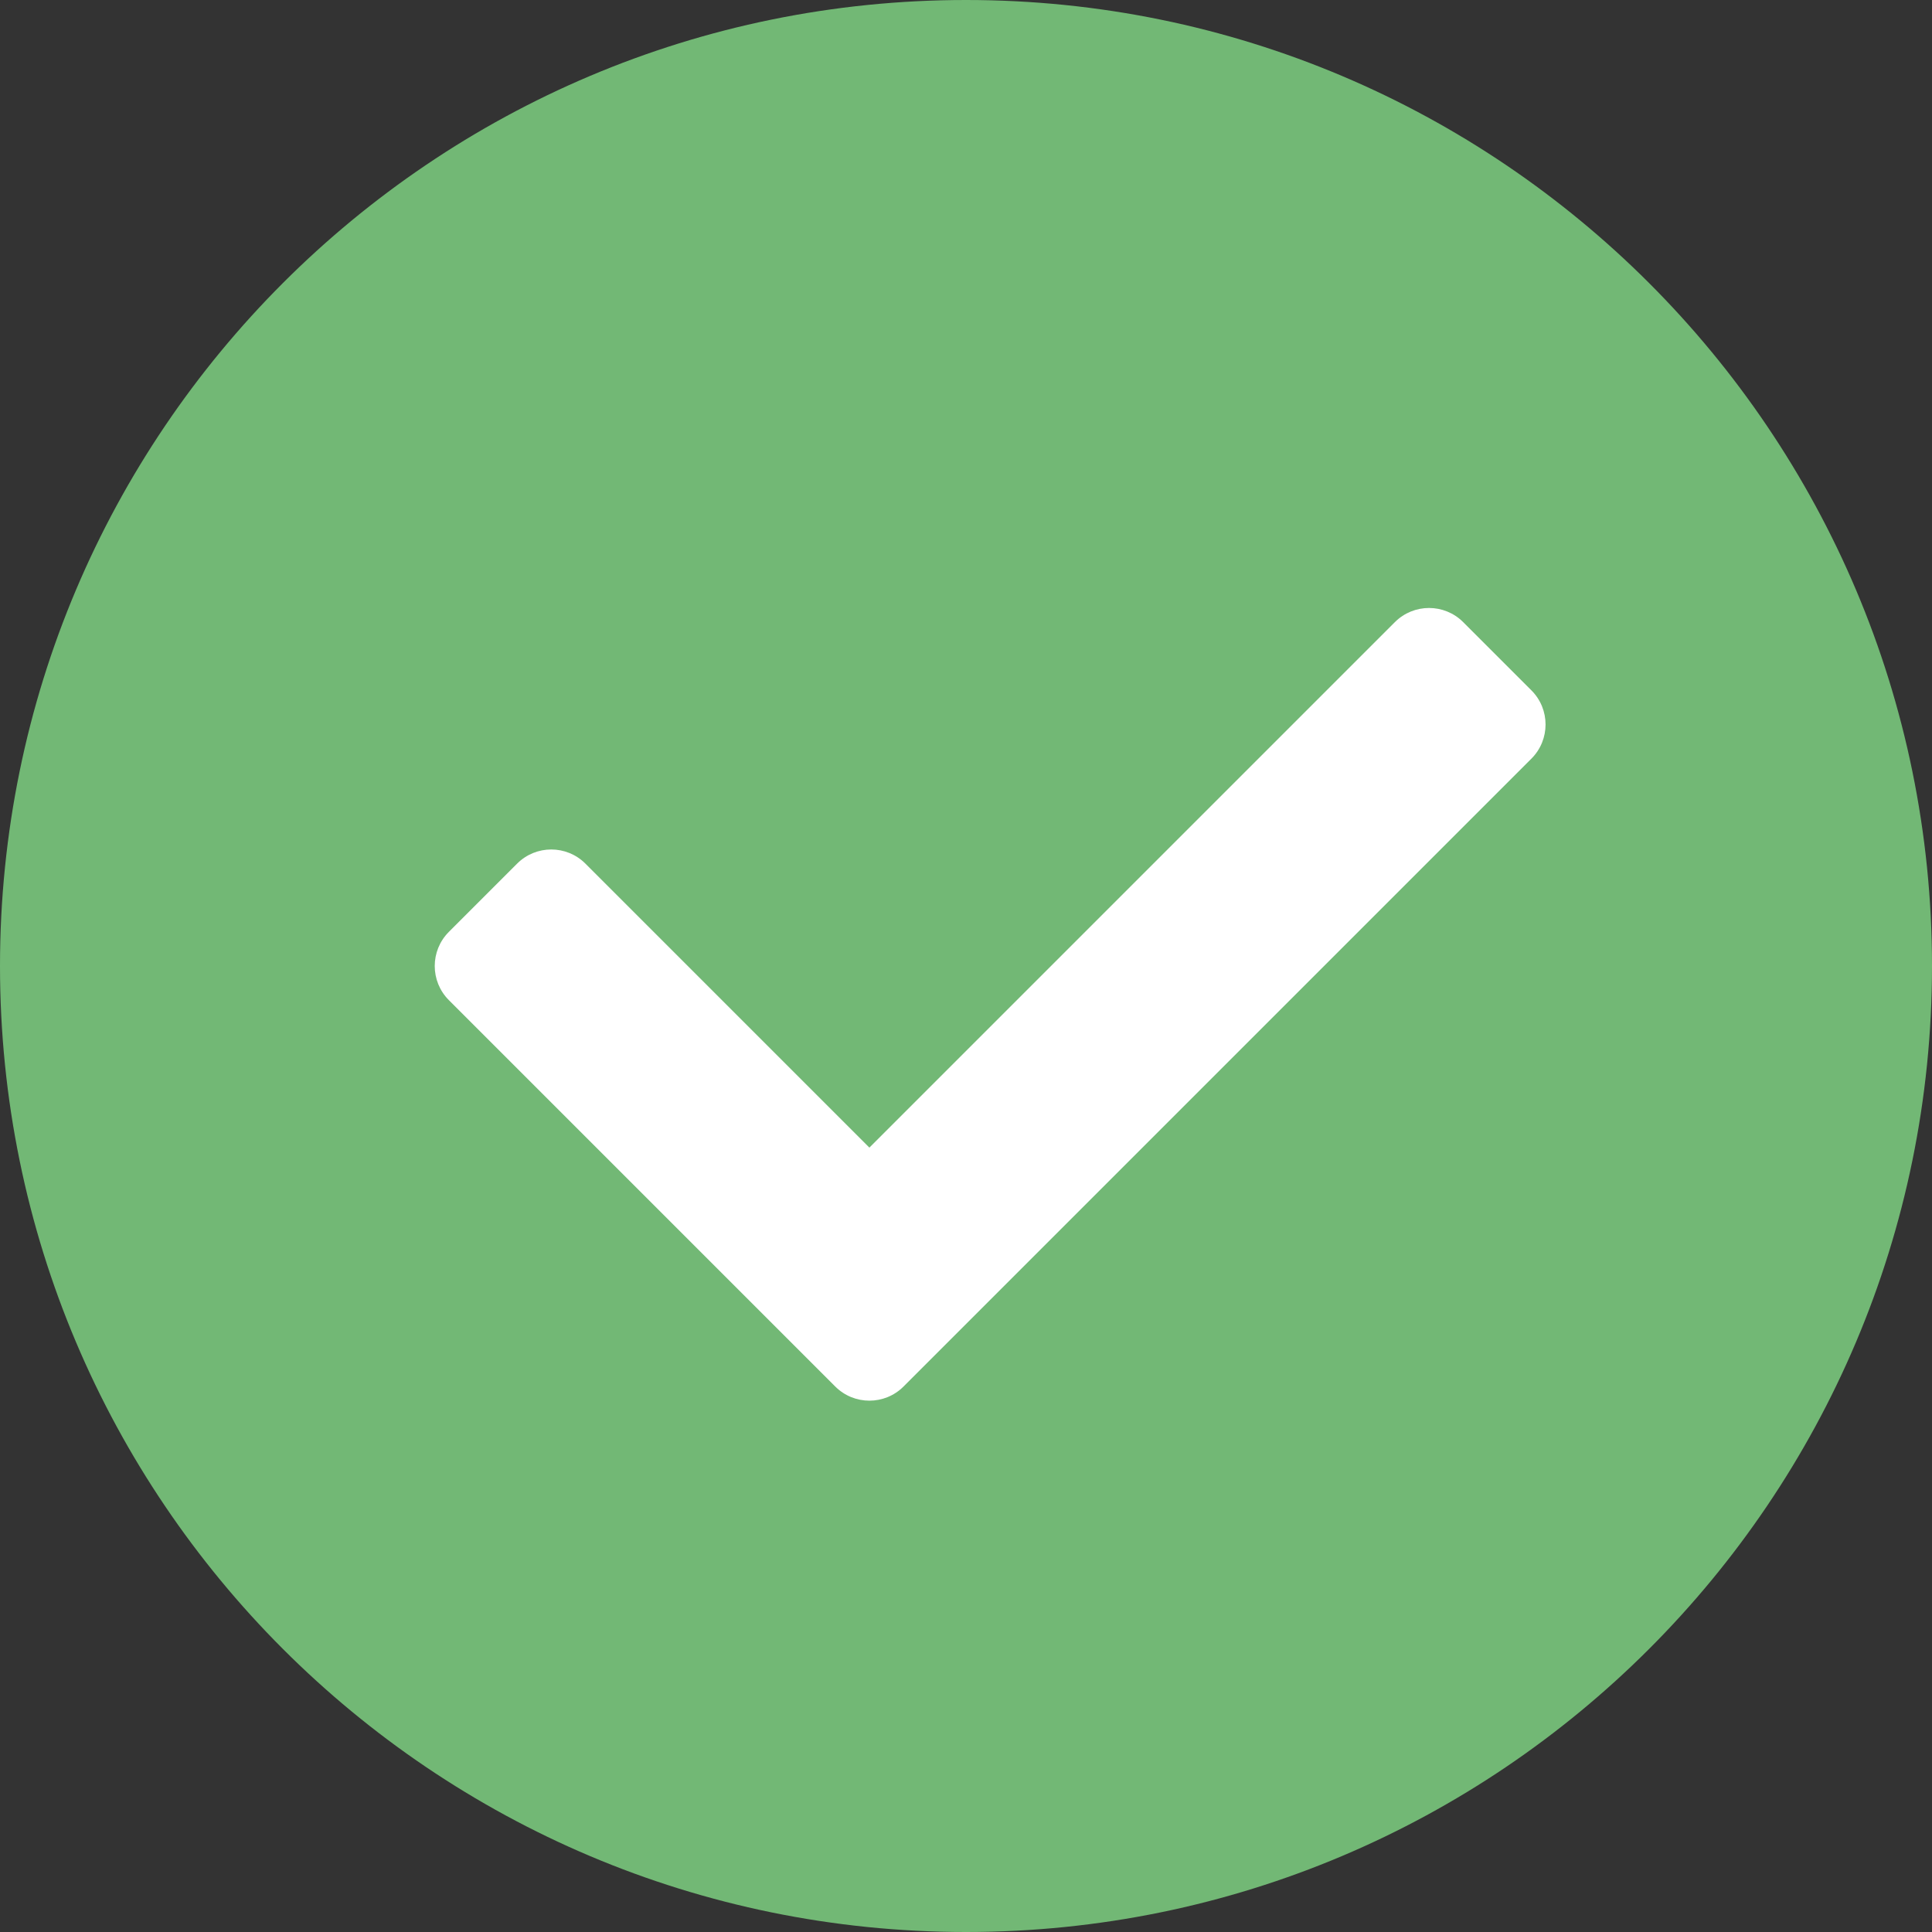
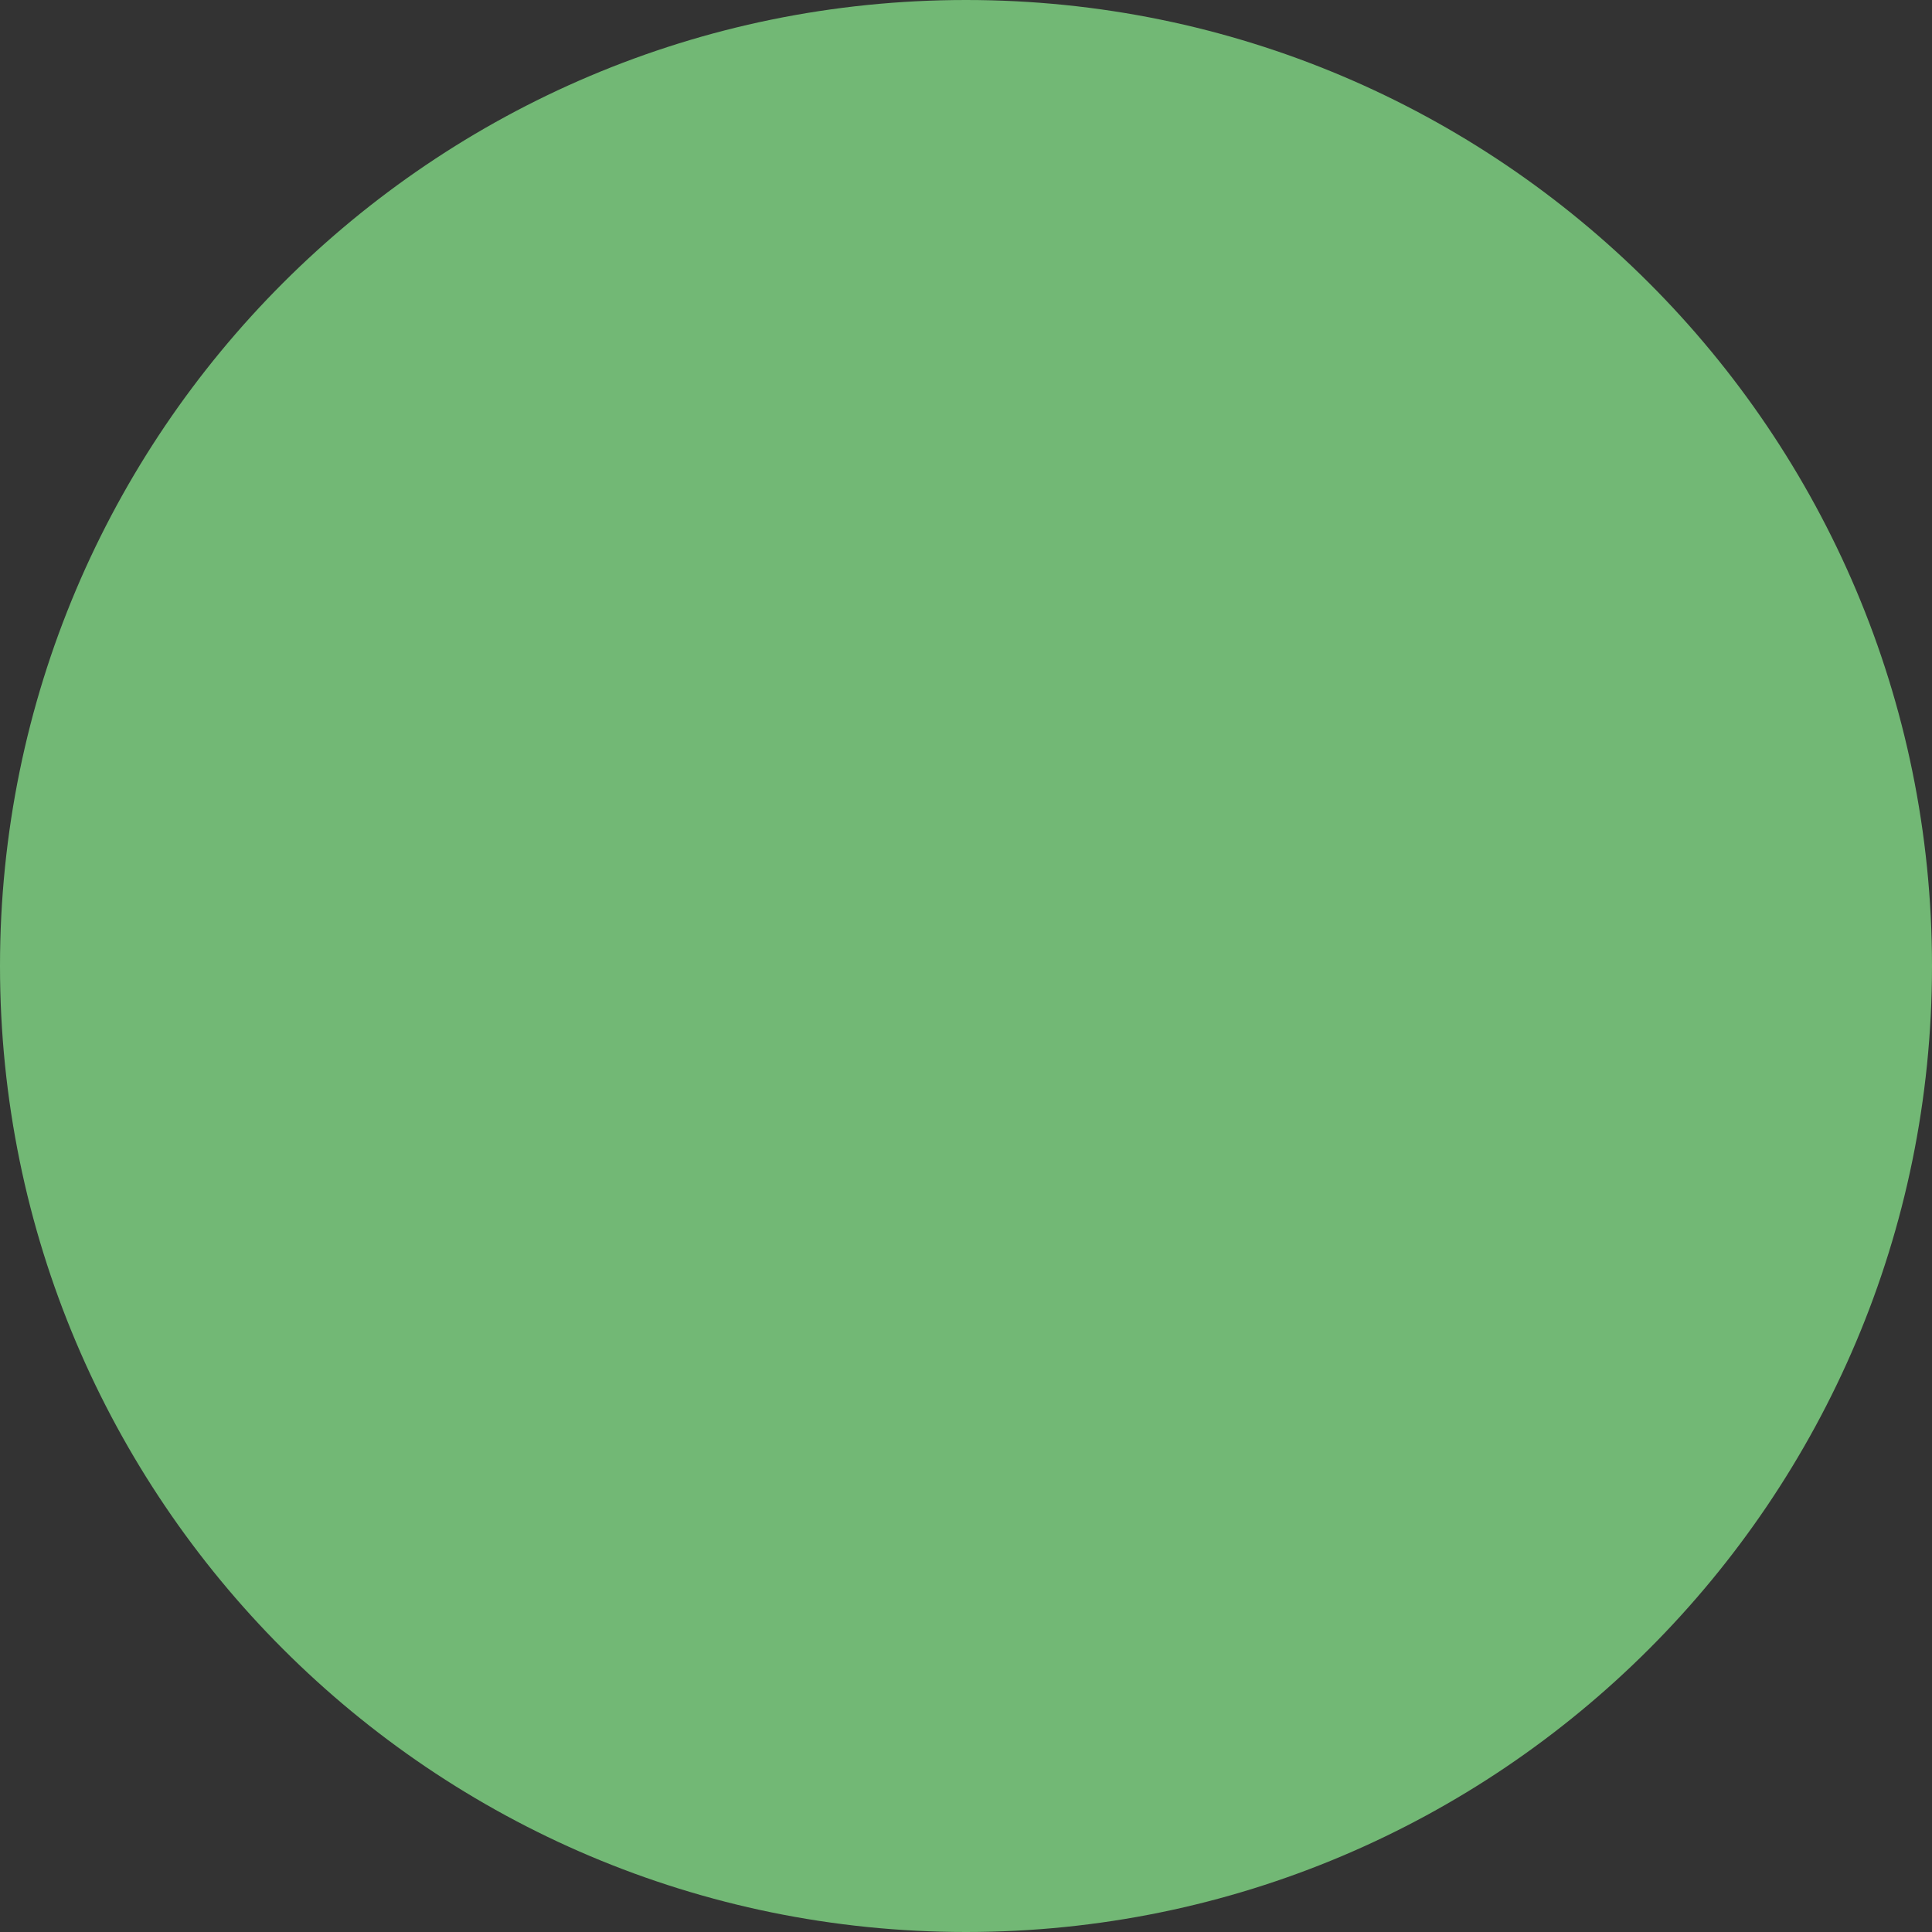
<svg xmlns="http://www.w3.org/2000/svg" xmlns:ns1="http://www.inkscape.org/namespaces/inkscape" xmlns:ns2="http://sodipodi.sourceforge.net/DTD/sodipodi-0.dtd" ns1:version="1.0 (4035a4fb49, 2020-05-01)" ns2:docname="default.svg" viewBox="0 0 12 12" height="12" width="12" id="svg833" version="1.1">
  <rect x="0" y="0" width="12" height="12" fill="#333333" stroke="none" />
  <defs id="defs837" />
  <ns2:namedview ns1:current-layer="layer1" ns1:window-maximized="0" ns1:window-y="0" ns1:window-x="0" ns1:cy="2.4665434" ns1:cx="4.2390616" ns1:zoom="22.200207" showgrid="false" id="namedview835" ns1:window-height="951" ns1:window-width="1735" ns1:pageshadow="2" ns1:pageopacity="0" guidetolerance="10" gridtolerance="10" objecttolerance="10" borderopacity="1" bordercolor="#666666" pagecolor="#ffffff" />
  <g style="display:inline" ns1:label="Image 1" id="layer1" ns1:groupmode="layer">
-     <path style="fill:#72b875;fill-opacity:1;stroke-width:0.34" fill="url(#I9GV0SozQFknxHSR6DCx5a)" d="M 12,6 C 12,9.313 9.313,12 6,12 2.687,12 0,9.313 0,6 c 0,-3.313 2.687,-6 6,-6 3.313,0 6,2.687 6,6 z" id="path6586" />
-     <path fill="#ffffff" d="m 5.188,8.612 -2.4,-2.4 c -0.117,-0.117 -0.117,-0.307 0,-0.424 l 0.424,-0.424 c 0.117,-0.117 0.307,-0.117 0.424,0 l 1.764,1.764 3.264,-3.264 c 0.117,-0.117 0.307,-0.117 0.424,0 l 0.424,0.424 c 0.117,0.117 0.117,0.307 0,0.424 l -3.9,3.9 c -0.117,0.117 -0.307,0.117 -0.424,0 z" id="path6592" style="stroke-width:0.362" />
+     <path style="fill:#72b875;fill-opacity:1;stroke-width:0.34" fill="url(#I9GV0SozQFknxHSR6DCx5a)" d="M 12,6 C 12,9.313 9.313,12 6,12 2.687,12 0,9.313 0,6 c 0,-3.313 2.687,-6 6,-6 3.313,0 6,2.687 6,6 " id="path6586" />
  </g>
</svg>